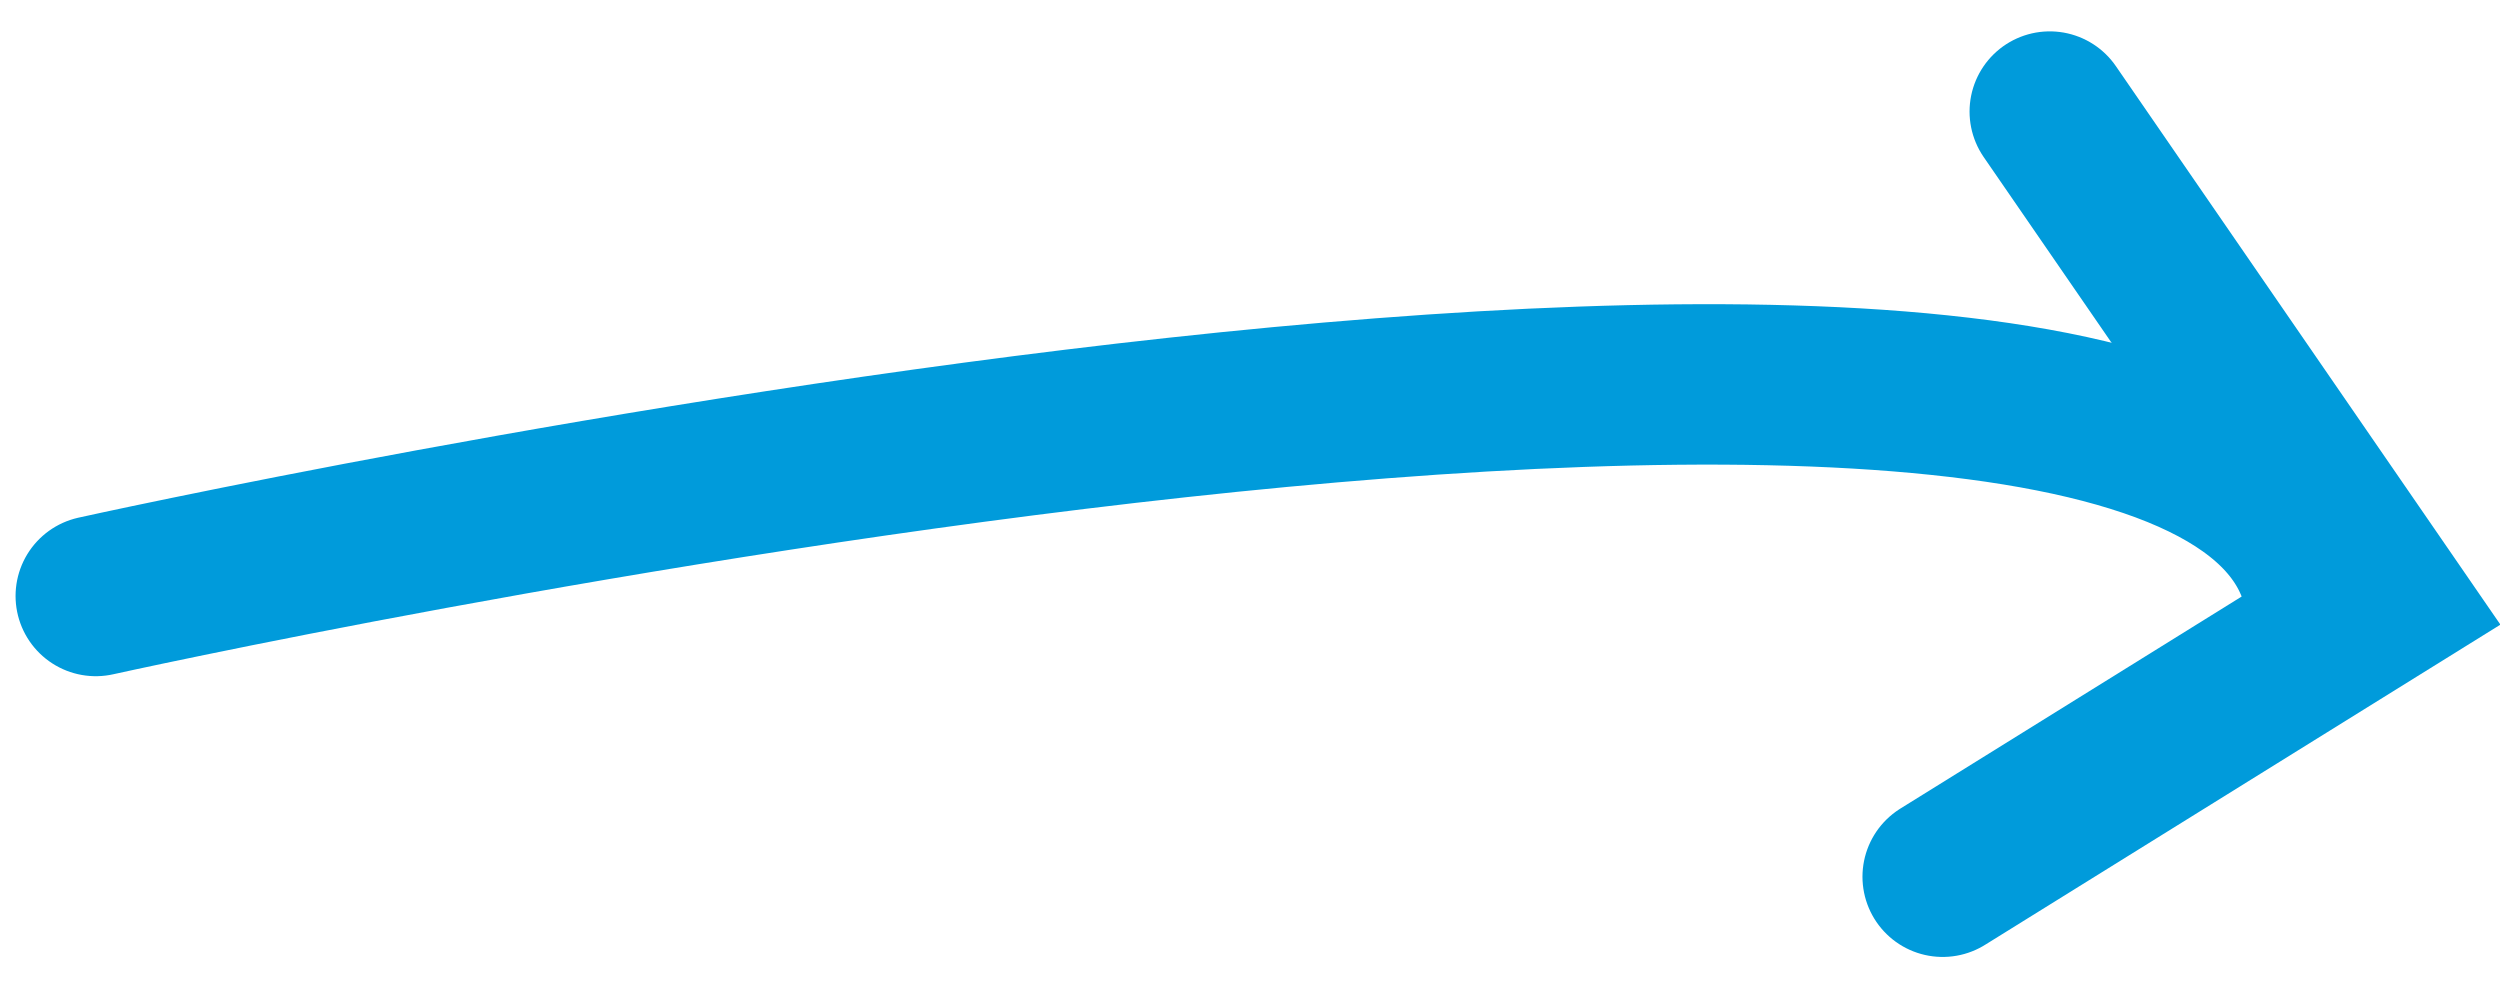
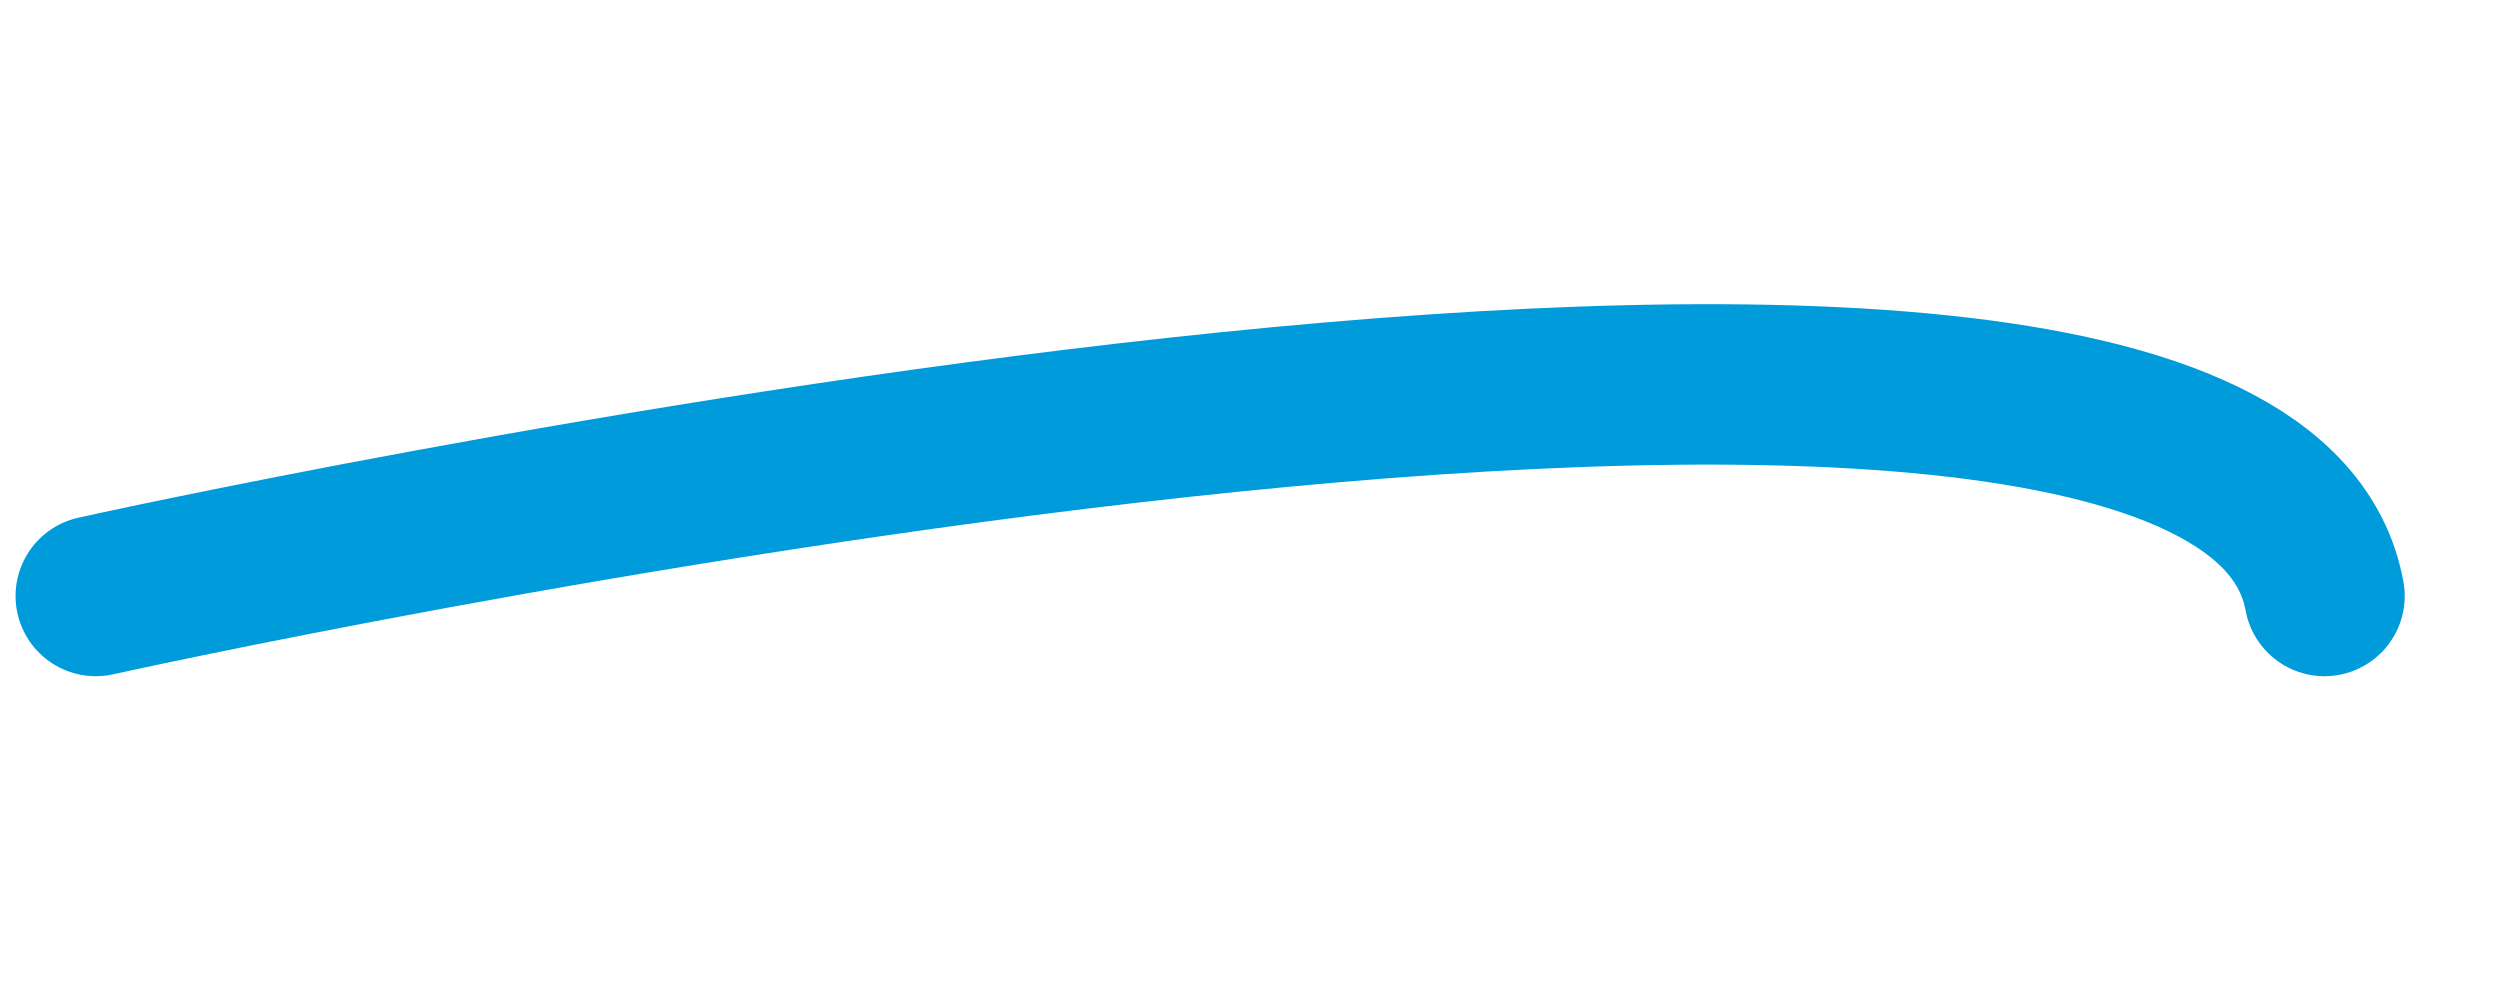
<svg xmlns="http://www.w3.org/2000/svg" width="31.167" height="12.305" viewBox="0 0 31.167 12.305">
  <g transform="translate(-1205.938 -720.07)">
    <path d="M4080.132,727.5s26.7-5.935,27.785,0" transform="translate(-2873)" fill="none" stroke="#009bdb" stroke-linecap="round" stroke-width="2" />
-     <path d="M4103.492,721.461l4.2,6.1L4102.157,731" transform="translate(-2872)" fill="none" stroke="#009bdb" stroke-linecap="round" stroke-width="2" />
  </g>
</svg>